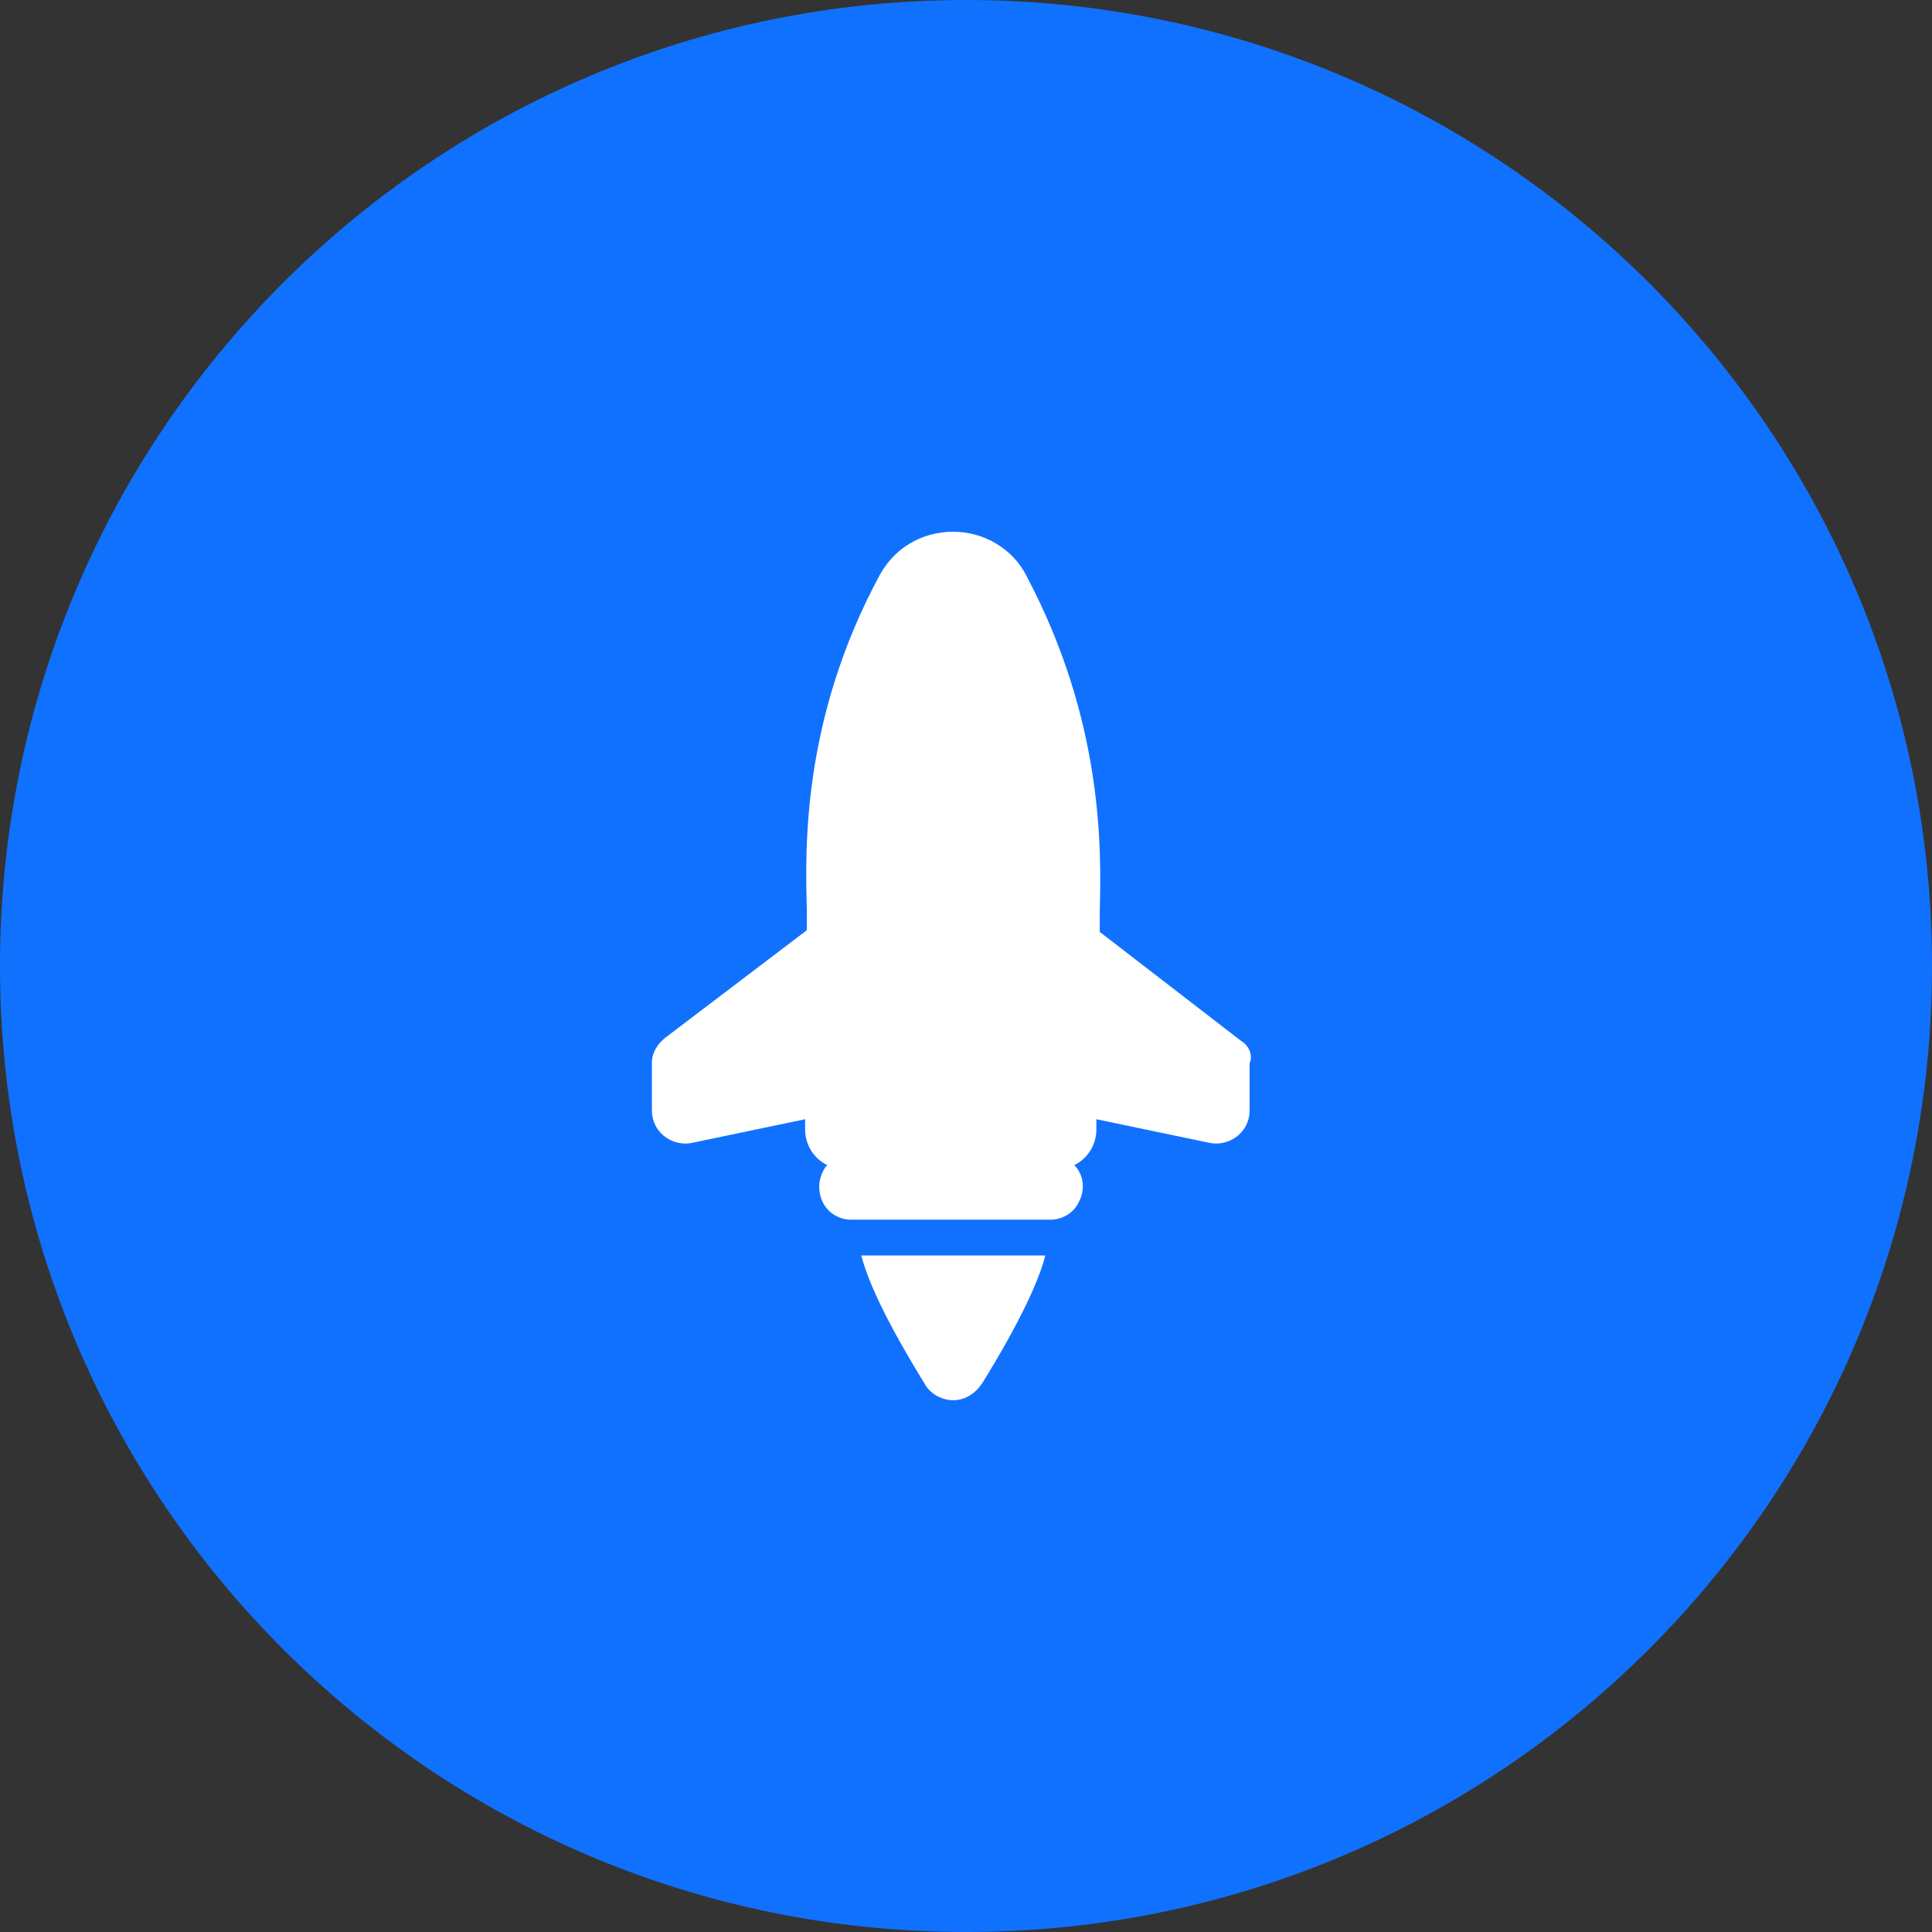
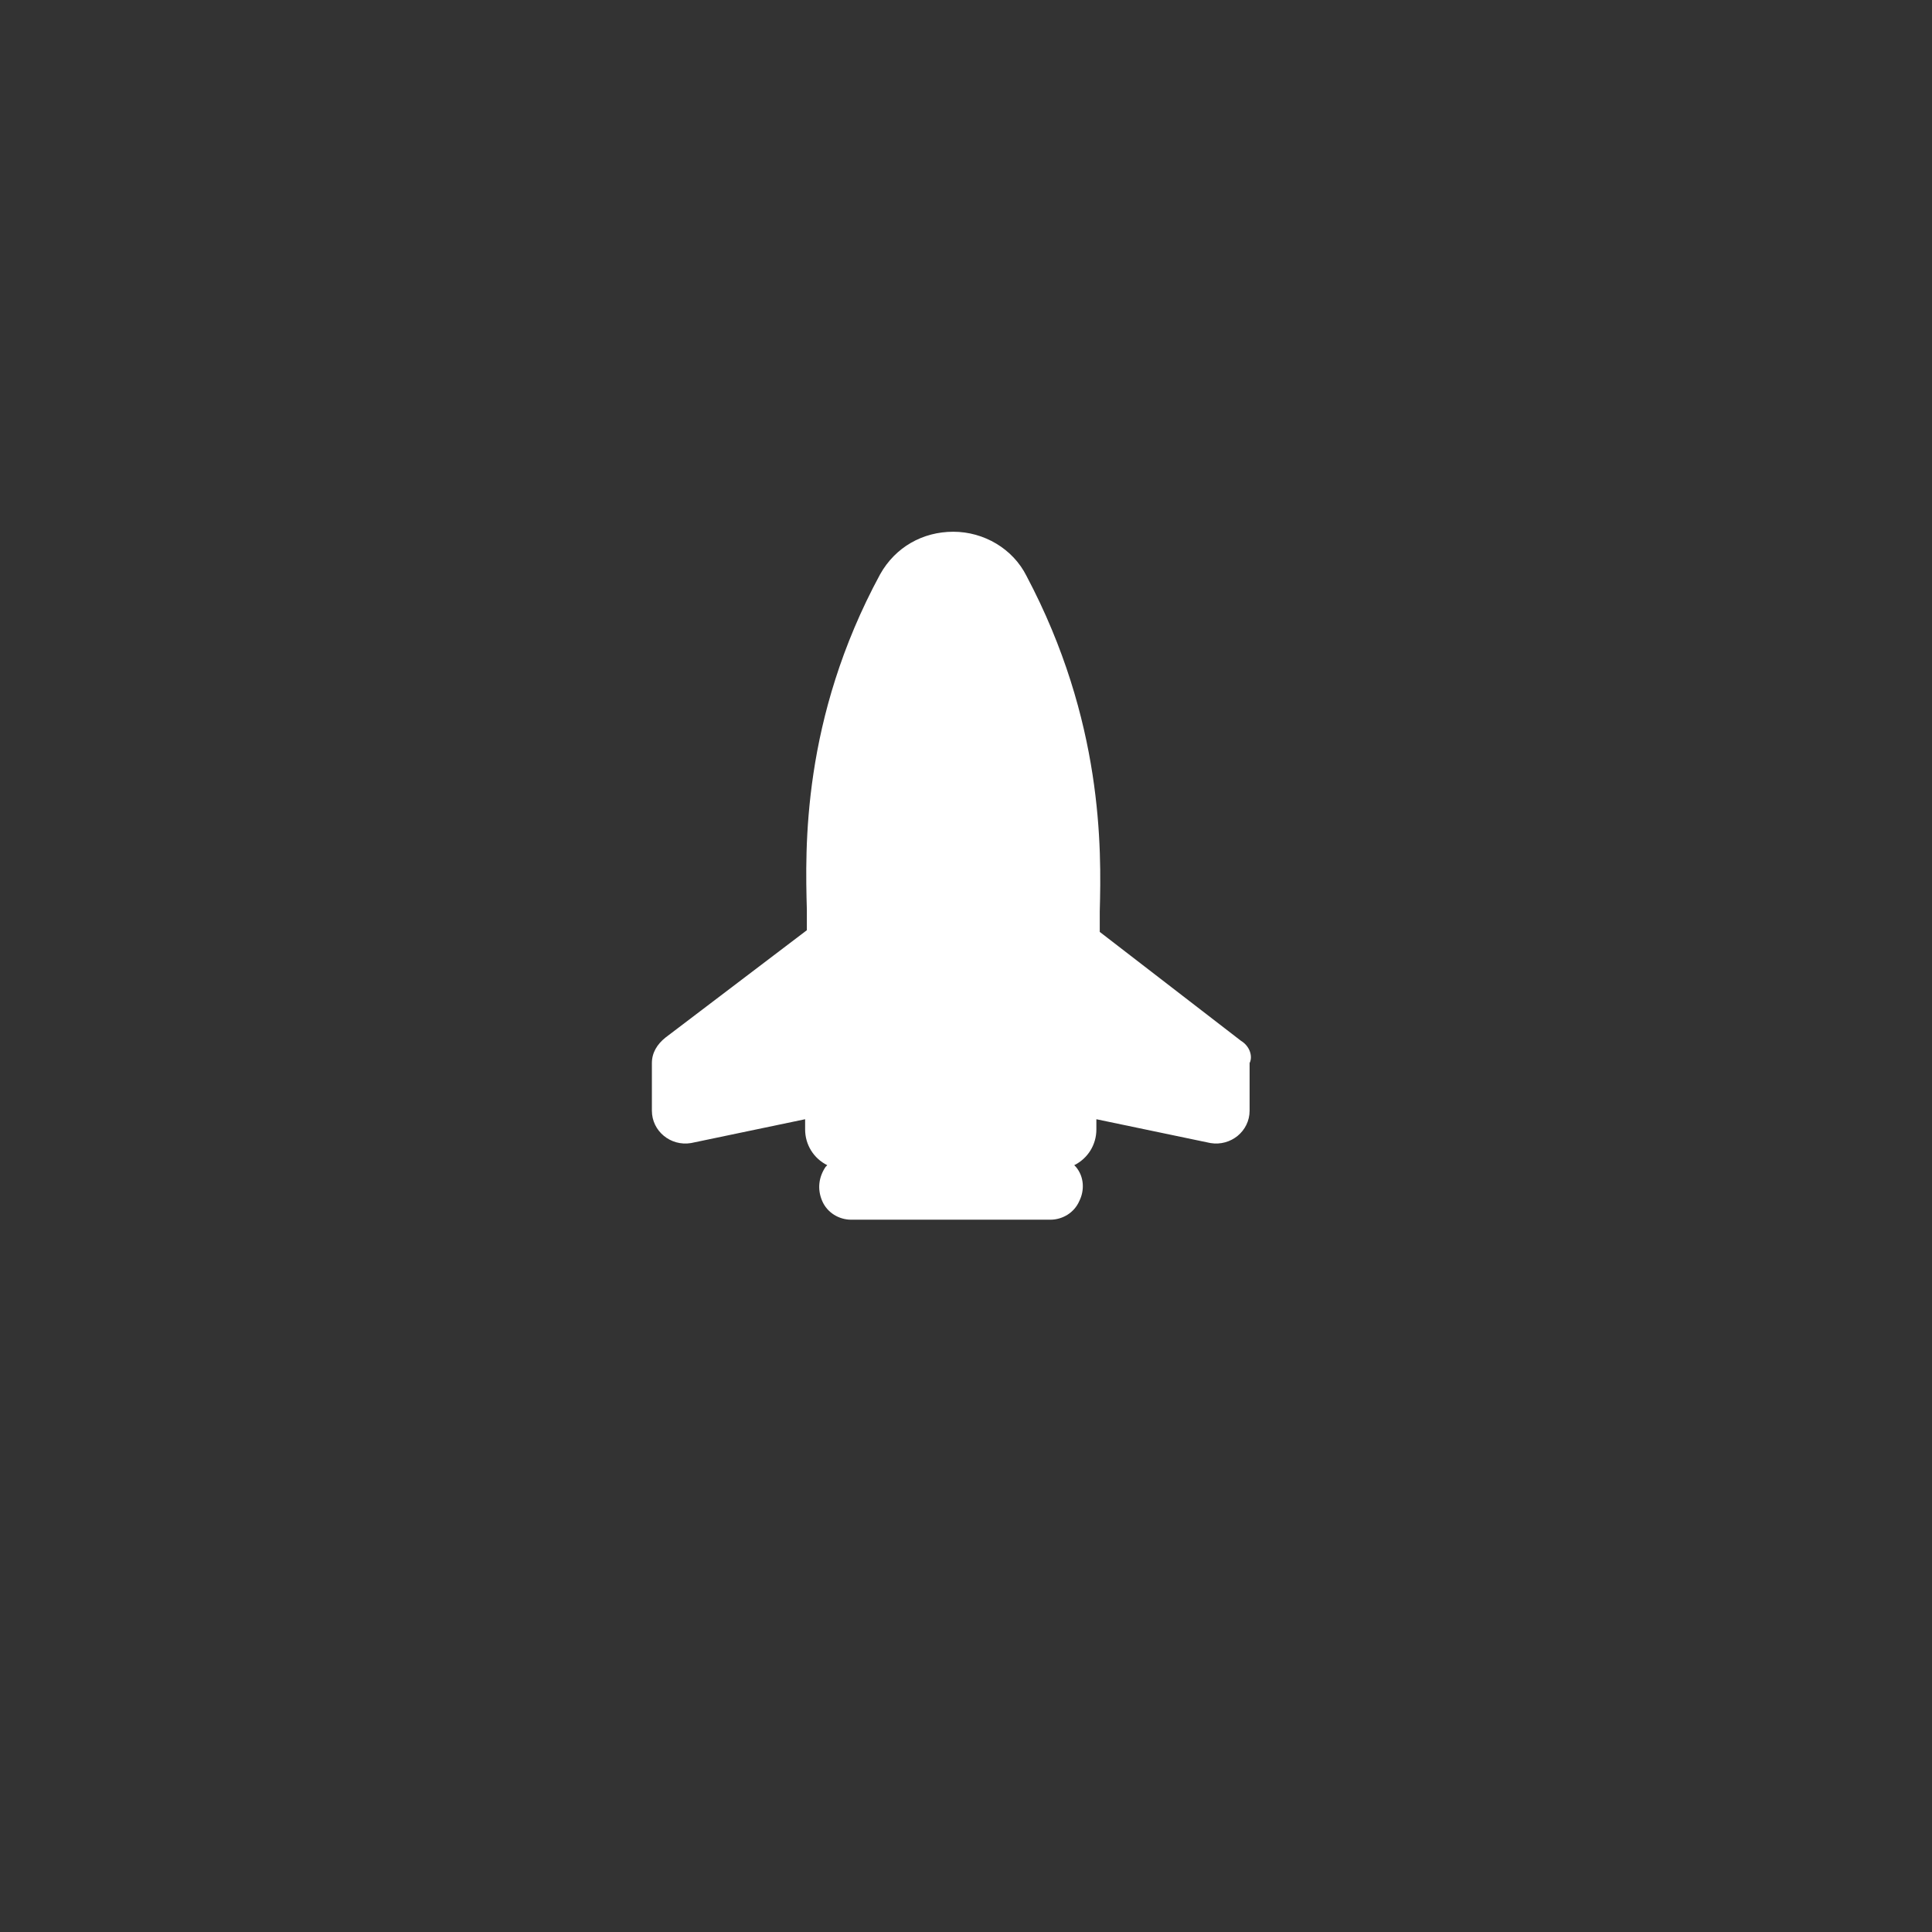
<svg xmlns="http://www.w3.org/2000/svg" width="48" height="48" viewBox="0 0 48 48" fill="none">
  <rect x="0" y="0" width="48" height="48" fill="#333333" stroke="none" />
-   <path fill-rule="evenodd" clip-rule="evenodd" d="M24 48C37.255 48 48 37.255 48 24C48 10.745 37.255 0 24 0C10.745 0 0 10.745 0 24C0 37.255 10.745 48 24 48Z" fill="#1071FF" />
-   <path d="M25.97 31.192C25.8 31.869 25.292 32.926 24.404 34.365C24.235 34.618 23.981 34.788 23.684 34.788C23.388 34.788 23.092 34.618 22.965 34.365C22.077 32.926 21.569 31.868 21.399 31.192H25.97Z" fill="white" />
  <path d="M30.835 25.861L27.323 23.153V22.645C27.366 21.08 27.408 17.907 25.504 14.311C25.166 13.634 24.446 13.211 23.685 13.211C22.924 13.211 22.246 13.592 21.866 14.269C19.919 17.866 20.004 21.081 20.046 22.603V23.111L16.535 25.777C16.323 25.946 16.196 26.158 16.196 26.411V27.595C16.196 28.103 16.662 28.484 17.169 28.399L20.003 27.807V28.06C20.003 28.441 20.215 28.78 20.553 28.949L20.511 28.991C20.342 29.244 20.3 29.541 20.427 29.837C20.554 30.134 20.85 30.303 21.146 30.303H26.096C26.393 30.303 26.688 30.134 26.816 29.837C26.943 29.584 26.943 29.245 26.731 28.991L26.689 28.949C27.028 28.78 27.239 28.441 27.239 28.06V27.807L30.074 28.399C30.581 28.483 31.046 28.102 31.046 27.595V26.411C31.131 26.242 31.046 25.988 30.835 25.861Z" fill="white" />
</svg>